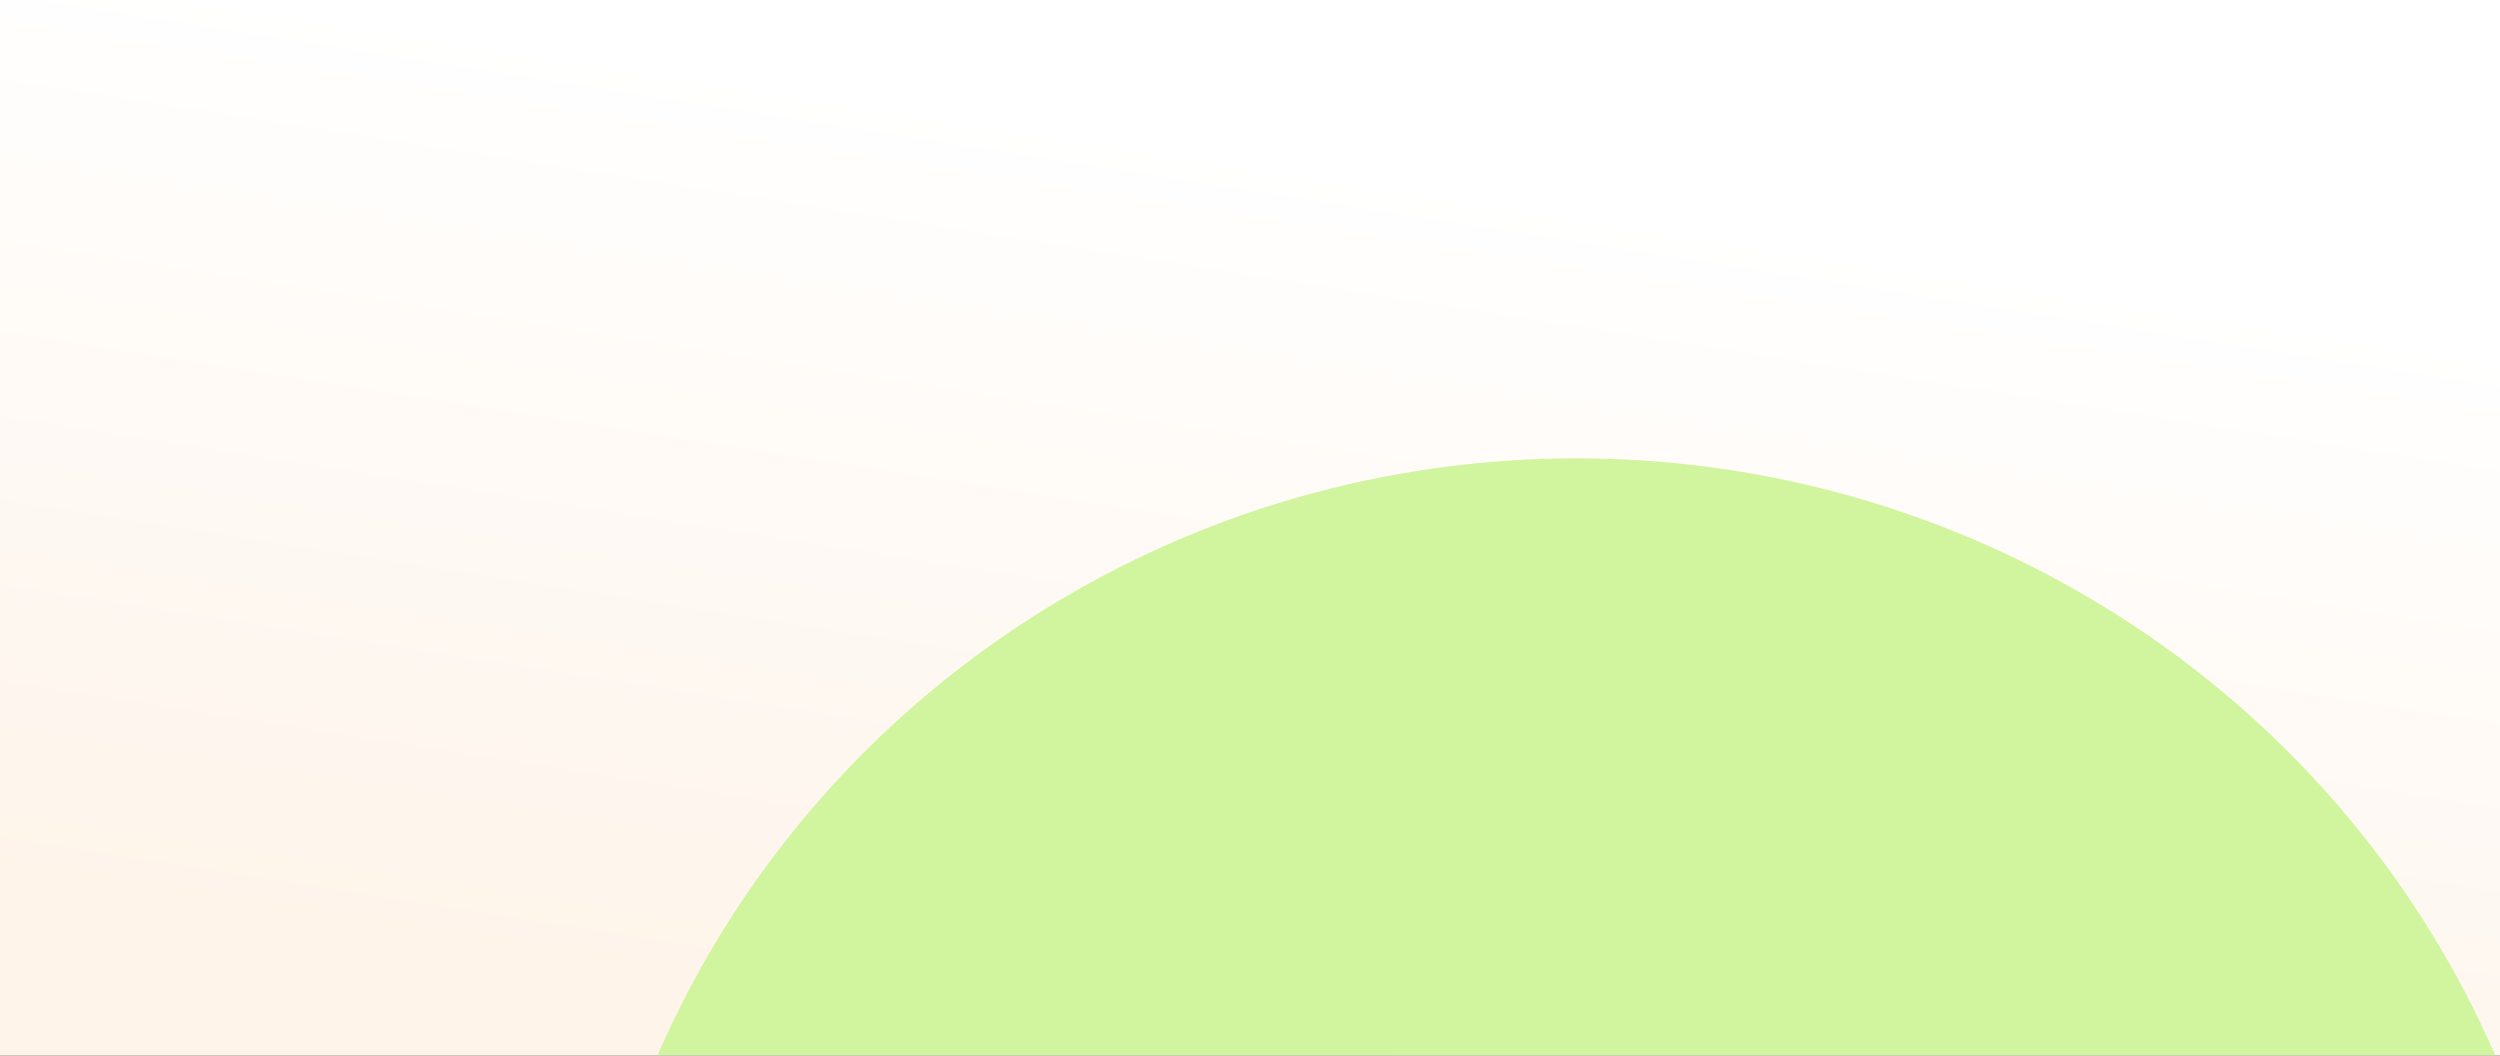
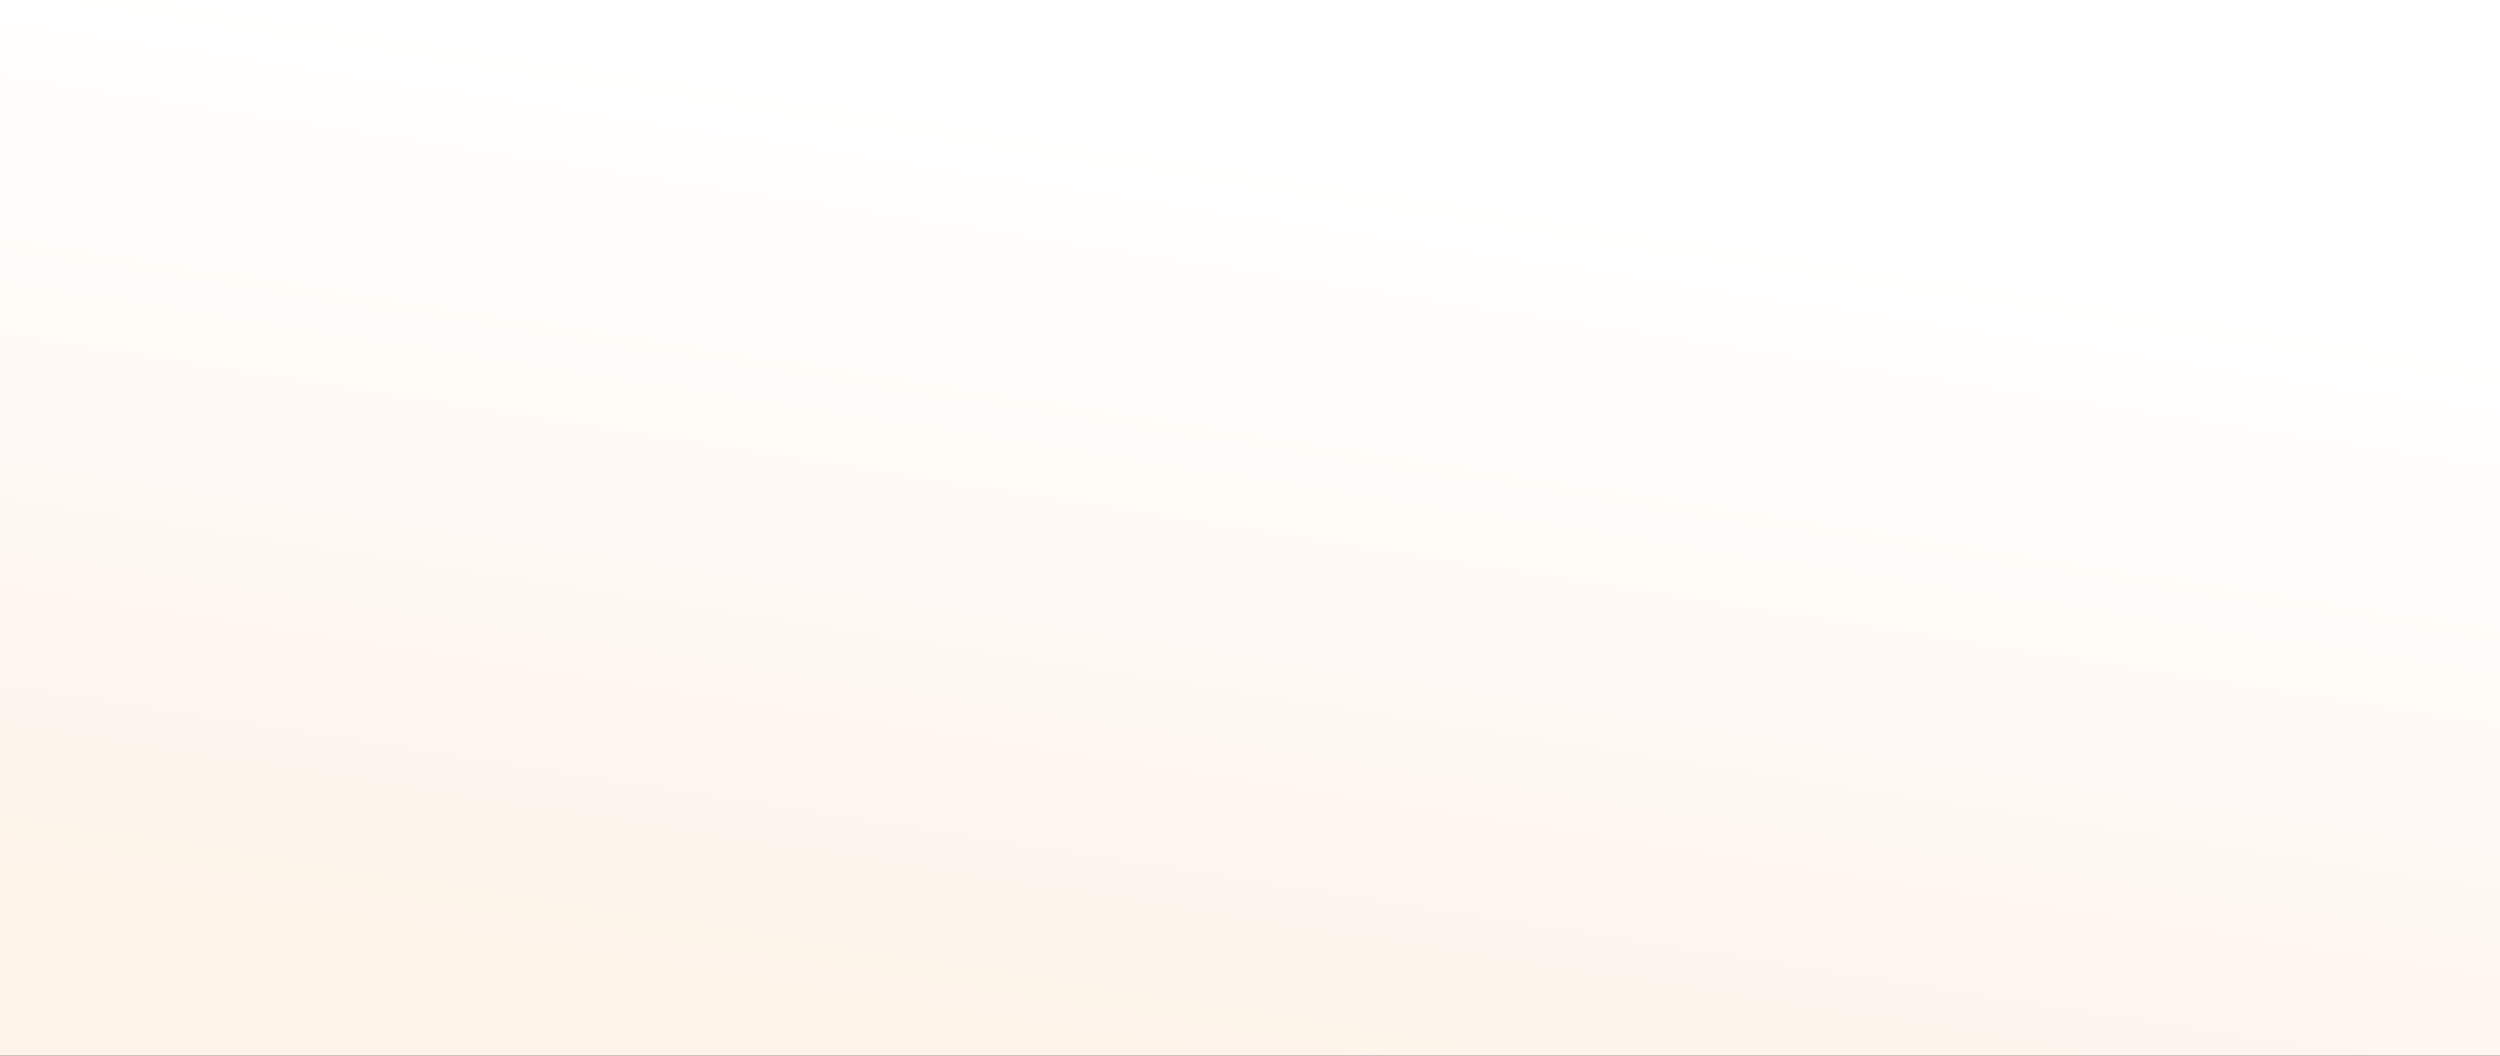
<svg xmlns="http://www.w3.org/2000/svg" width="1800" height="760" viewBox="0 0 1800 760" fill="none">
  <rect x="0" y="0" width="1800" height="760" fill="#333333" stroke="none" />
  <g clip-path="url(#clip0_13620_2689)">
    <rect width="1800" height="760" fill="url(#paint0_linear_13620_2689)" />
    <g clip-path="url(#clip1_13620_2689)">
      <mask id="mask0_13620_2689" style="mask-type:alpha" maskUnits="userSpaceOnUse" x="468" y="301" width="1334" height="459">
-         <rect x="468" y="301" width="1334" height="459" fill="#D9D9D9" />
-       </mask>
+         </mask>
      <g mask="url(#mask0_13620_2689)">
-         <ellipse cx="1135" cy="1040" rx="720" ry="710" transform="rotate(180 1135 1040)" fill="#D0F59E" />
-       </g>
+         </g>
    </g>
  </g>
  <defs>
    <linearGradient id="paint0_linear_13620_2689" x1="535" y1="49.5" x2="432.804" y2="700.734" gradientUnits="userSpaceOnUse">
      <stop stop-color="white" />
      <stop offset="1" stop-color="#FEF4EA" />
    </linearGradient>
    <clipPath id="clip0_13620_2689">
      <rect width="1800" height="760" fill="white" />
    </clipPath>
    <clipPath id="clip1_13620_2689">
      <rect width="1800" height="760" fill="white" />
    </clipPath>
  </defs>
</svg>